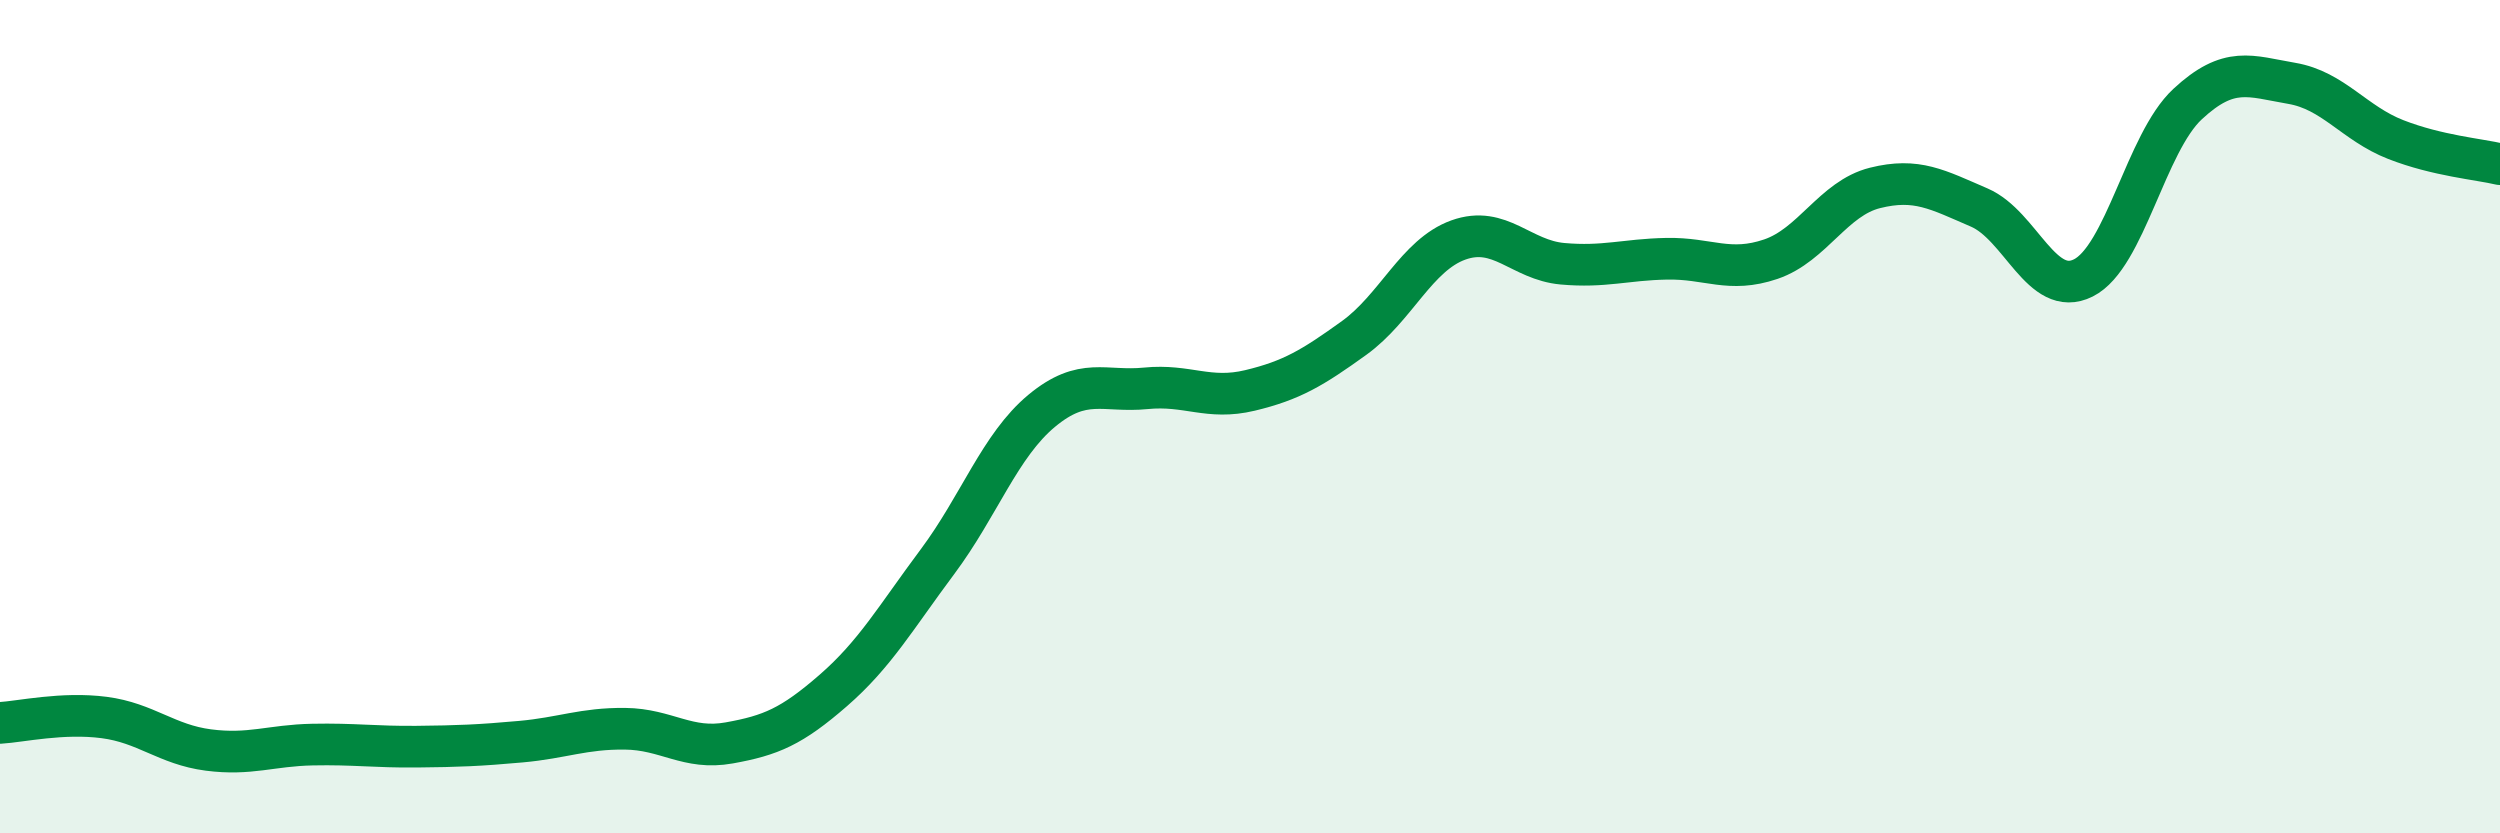
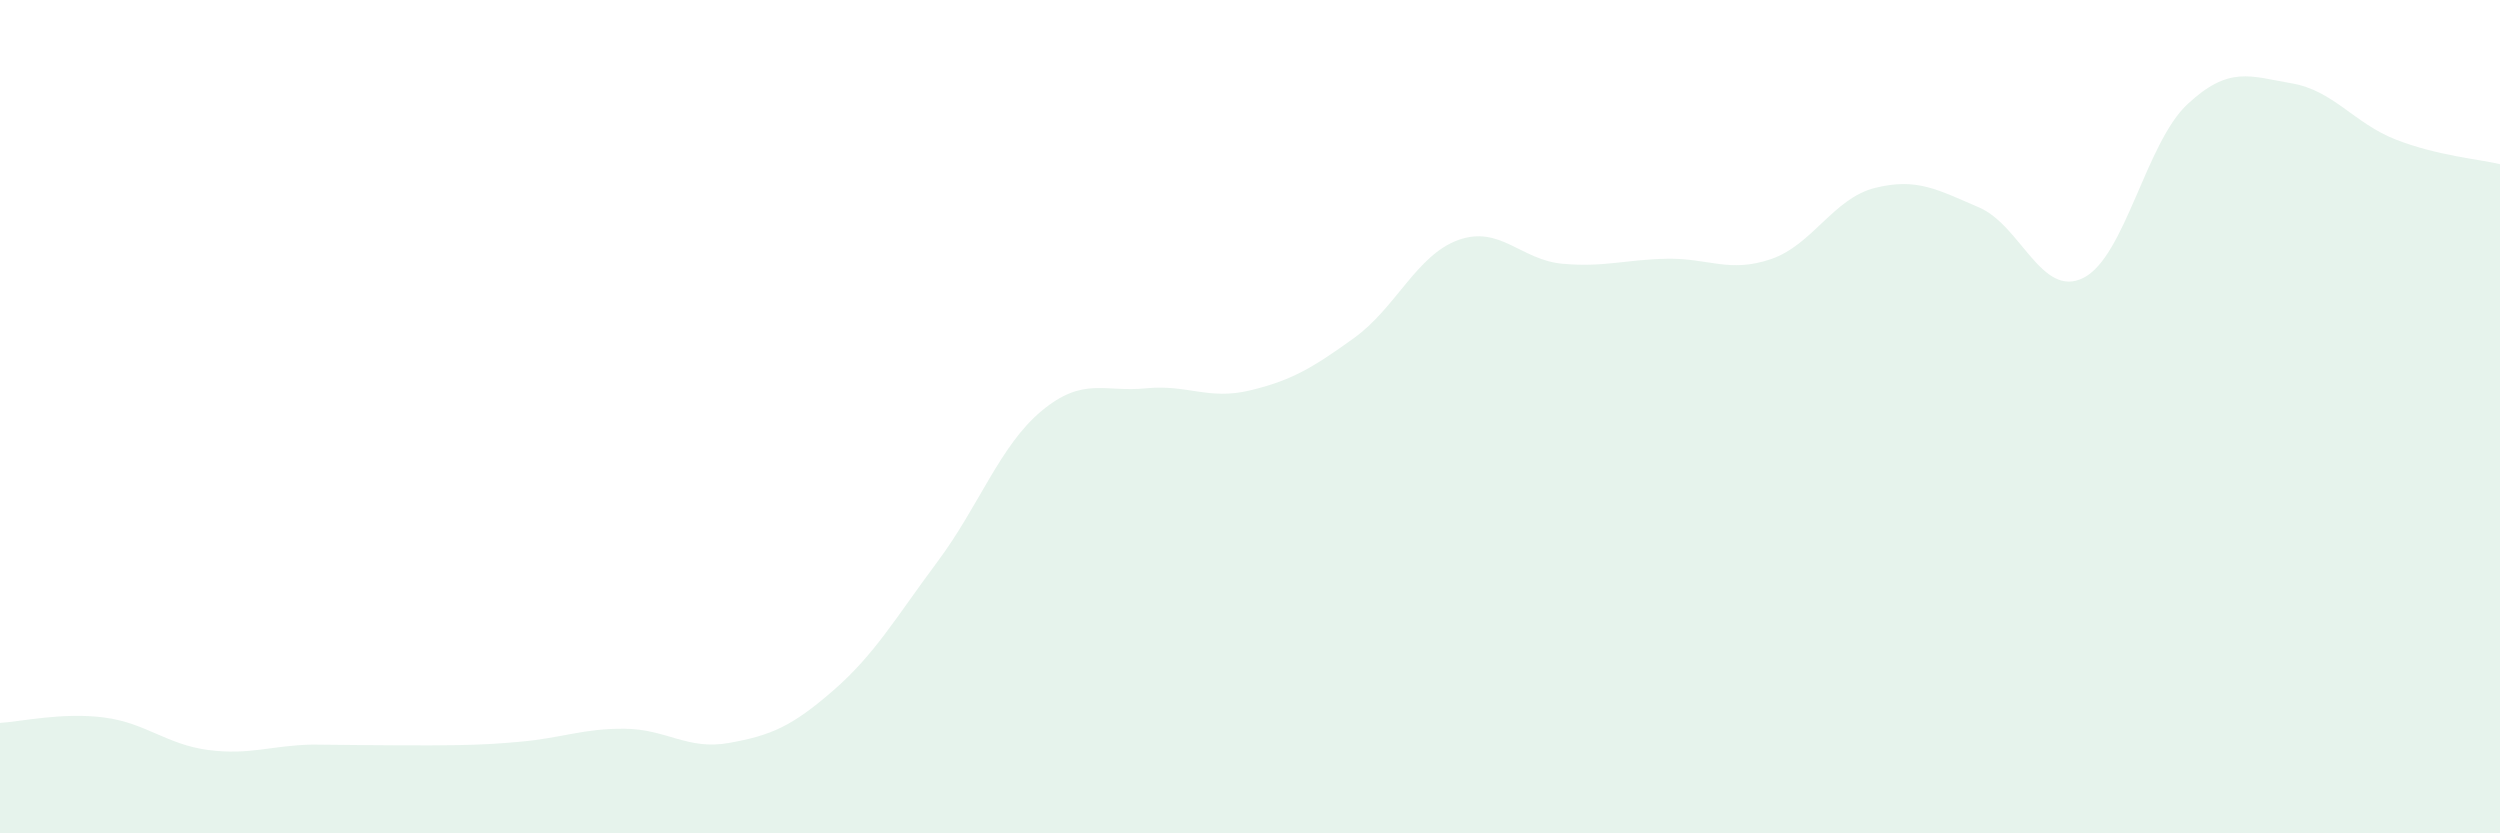
<svg xmlns="http://www.w3.org/2000/svg" width="60" height="20" viewBox="0 0 60 20">
-   <path d="M 0,17.35 C 0.5,17.32 1.5,17.09 2.5,17.22 C 3.5,17.35 4,17.87 5,18 C 6,18.13 6.5,17.89 7.5,17.87 C 8.5,17.85 9,17.93 10,17.92 C 11,17.91 11.5,17.89 12.5,17.8 C 13.5,17.71 14,17.48 15,17.49 C 16,17.5 16.5,18.01 17.5,17.83 C 18.5,17.65 19,17.44 20,16.57 C 21,15.7 21.5,14.82 22.5,13.48 C 23.5,12.14 24,10.69 25,9.86 C 26,9.03 26.5,9.42 27.5,9.32 C 28.5,9.22 29,9.61 30,9.37 C 31,9.13 31.5,8.83 32.5,8.11 C 33.5,7.39 34,6.12 35,5.76 C 36,5.4 36.5,6.24 37.5,6.33 C 38.5,6.42 39,6.23 40,6.21 C 41,6.19 41.5,6.56 42.5,6.22 C 43.5,5.88 44,4.76 45,4.51 C 46,4.26 46.5,4.55 47.5,4.98 C 48.5,5.41 49,7.17 50,6.67 C 51,6.17 51.5,3.43 52.5,2.5 C 53.5,1.57 54,1.83 55,2 C 56,2.17 56.5,2.96 57.5,3.35 C 58.5,3.74 59.5,3.82 60,3.94L60 20L0 20Z" fill="#008740" opacity="0.1" stroke-linecap="round" stroke-linejoin="round" />
-   <path d="M 0,17.35 C 0.5,17.32 1.5,17.09 2.5,17.22 C 3.5,17.35 4,17.87 5,18 C 6,18.13 6.5,17.89 7.5,17.87 C 8.5,17.85 9,17.93 10,17.92 C 11,17.91 11.5,17.89 12.5,17.8 C 13.5,17.71 14,17.48 15,17.49 C 16,17.5 16.5,18.01 17.5,17.83 C 18.5,17.65 19,17.44 20,16.57 C 21,15.7 21.5,14.82 22.5,13.48 C 23.5,12.14 24,10.69 25,9.86 C 26,9.03 26.5,9.42 27.5,9.32 C 28.5,9.22 29,9.61 30,9.37 C 31,9.13 31.5,8.83 32.5,8.11 C 33.5,7.39 34,6.12 35,5.76 C 36,5.4 36.5,6.24 37.5,6.33 C 38.5,6.42 39,6.23 40,6.21 C 41,6.19 41.5,6.56 42.5,6.22 C 43.5,5.88 44,4.76 45,4.51 C 46,4.26 46.5,4.55 47.5,4.98 C 48.5,5.41 49,7.17 50,6.67 C 51,6.17 51.5,3.43 52.5,2.5 C 53.5,1.57 54,1.83 55,2 C 56,2.17 56.5,2.96 57.5,3.35 C 58.5,3.74 59.5,3.82 60,3.94" stroke="#008740" stroke-width="1" fill="none" stroke-linecap="round" stroke-linejoin="round" />
+   <path d="M 0,17.35 C 0.5,17.32 1.5,17.09 2.5,17.22 C 3.5,17.35 4,17.87 5,18 C 6,18.13 6.5,17.89 7.5,17.87 C 11,17.91 11.5,17.89 12.5,17.8 C 13.5,17.71 14,17.48 15,17.49 C 16,17.5 16.5,18.01 17.5,17.83 C 18.5,17.65 19,17.44 20,16.57 C 21,15.7 21.5,14.82 22.5,13.48 C 23.5,12.14 24,10.69 25,9.86 C 26,9.03 26.5,9.42 27.5,9.32 C 28.5,9.22 29,9.61 30,9.37 C 31,9.13 31.5,8.83 32.5,8.11 C 33.5,7.39 34,6.12 35,5.76 C 36,5.4 36.5,6.24 37.5,6.33 C 38.5,6.42 39,6.23 40,6.21 C 41,6.19 41.5,6.56 42.5,6.22 C 43.5,5.88 44,4.76 45,4.51 C 46,4.26 46.5,4.55 47.5,4.98 C 48.5,5.41 49,7.17 50,6.67 C 51,6.17 51.5,3.43 52.5,2.5 C 53.5,1.57 54,1.83 55,2 C 56,2.17 56.5,2.96 57.5,3.35 C 58.5,3.74 59.5,3.82 60,3.94L60 20L0 20Z" fill="#008740" opacity="0.1" stroke-linecap="round" stroke-linejoin="round" />
</svg>